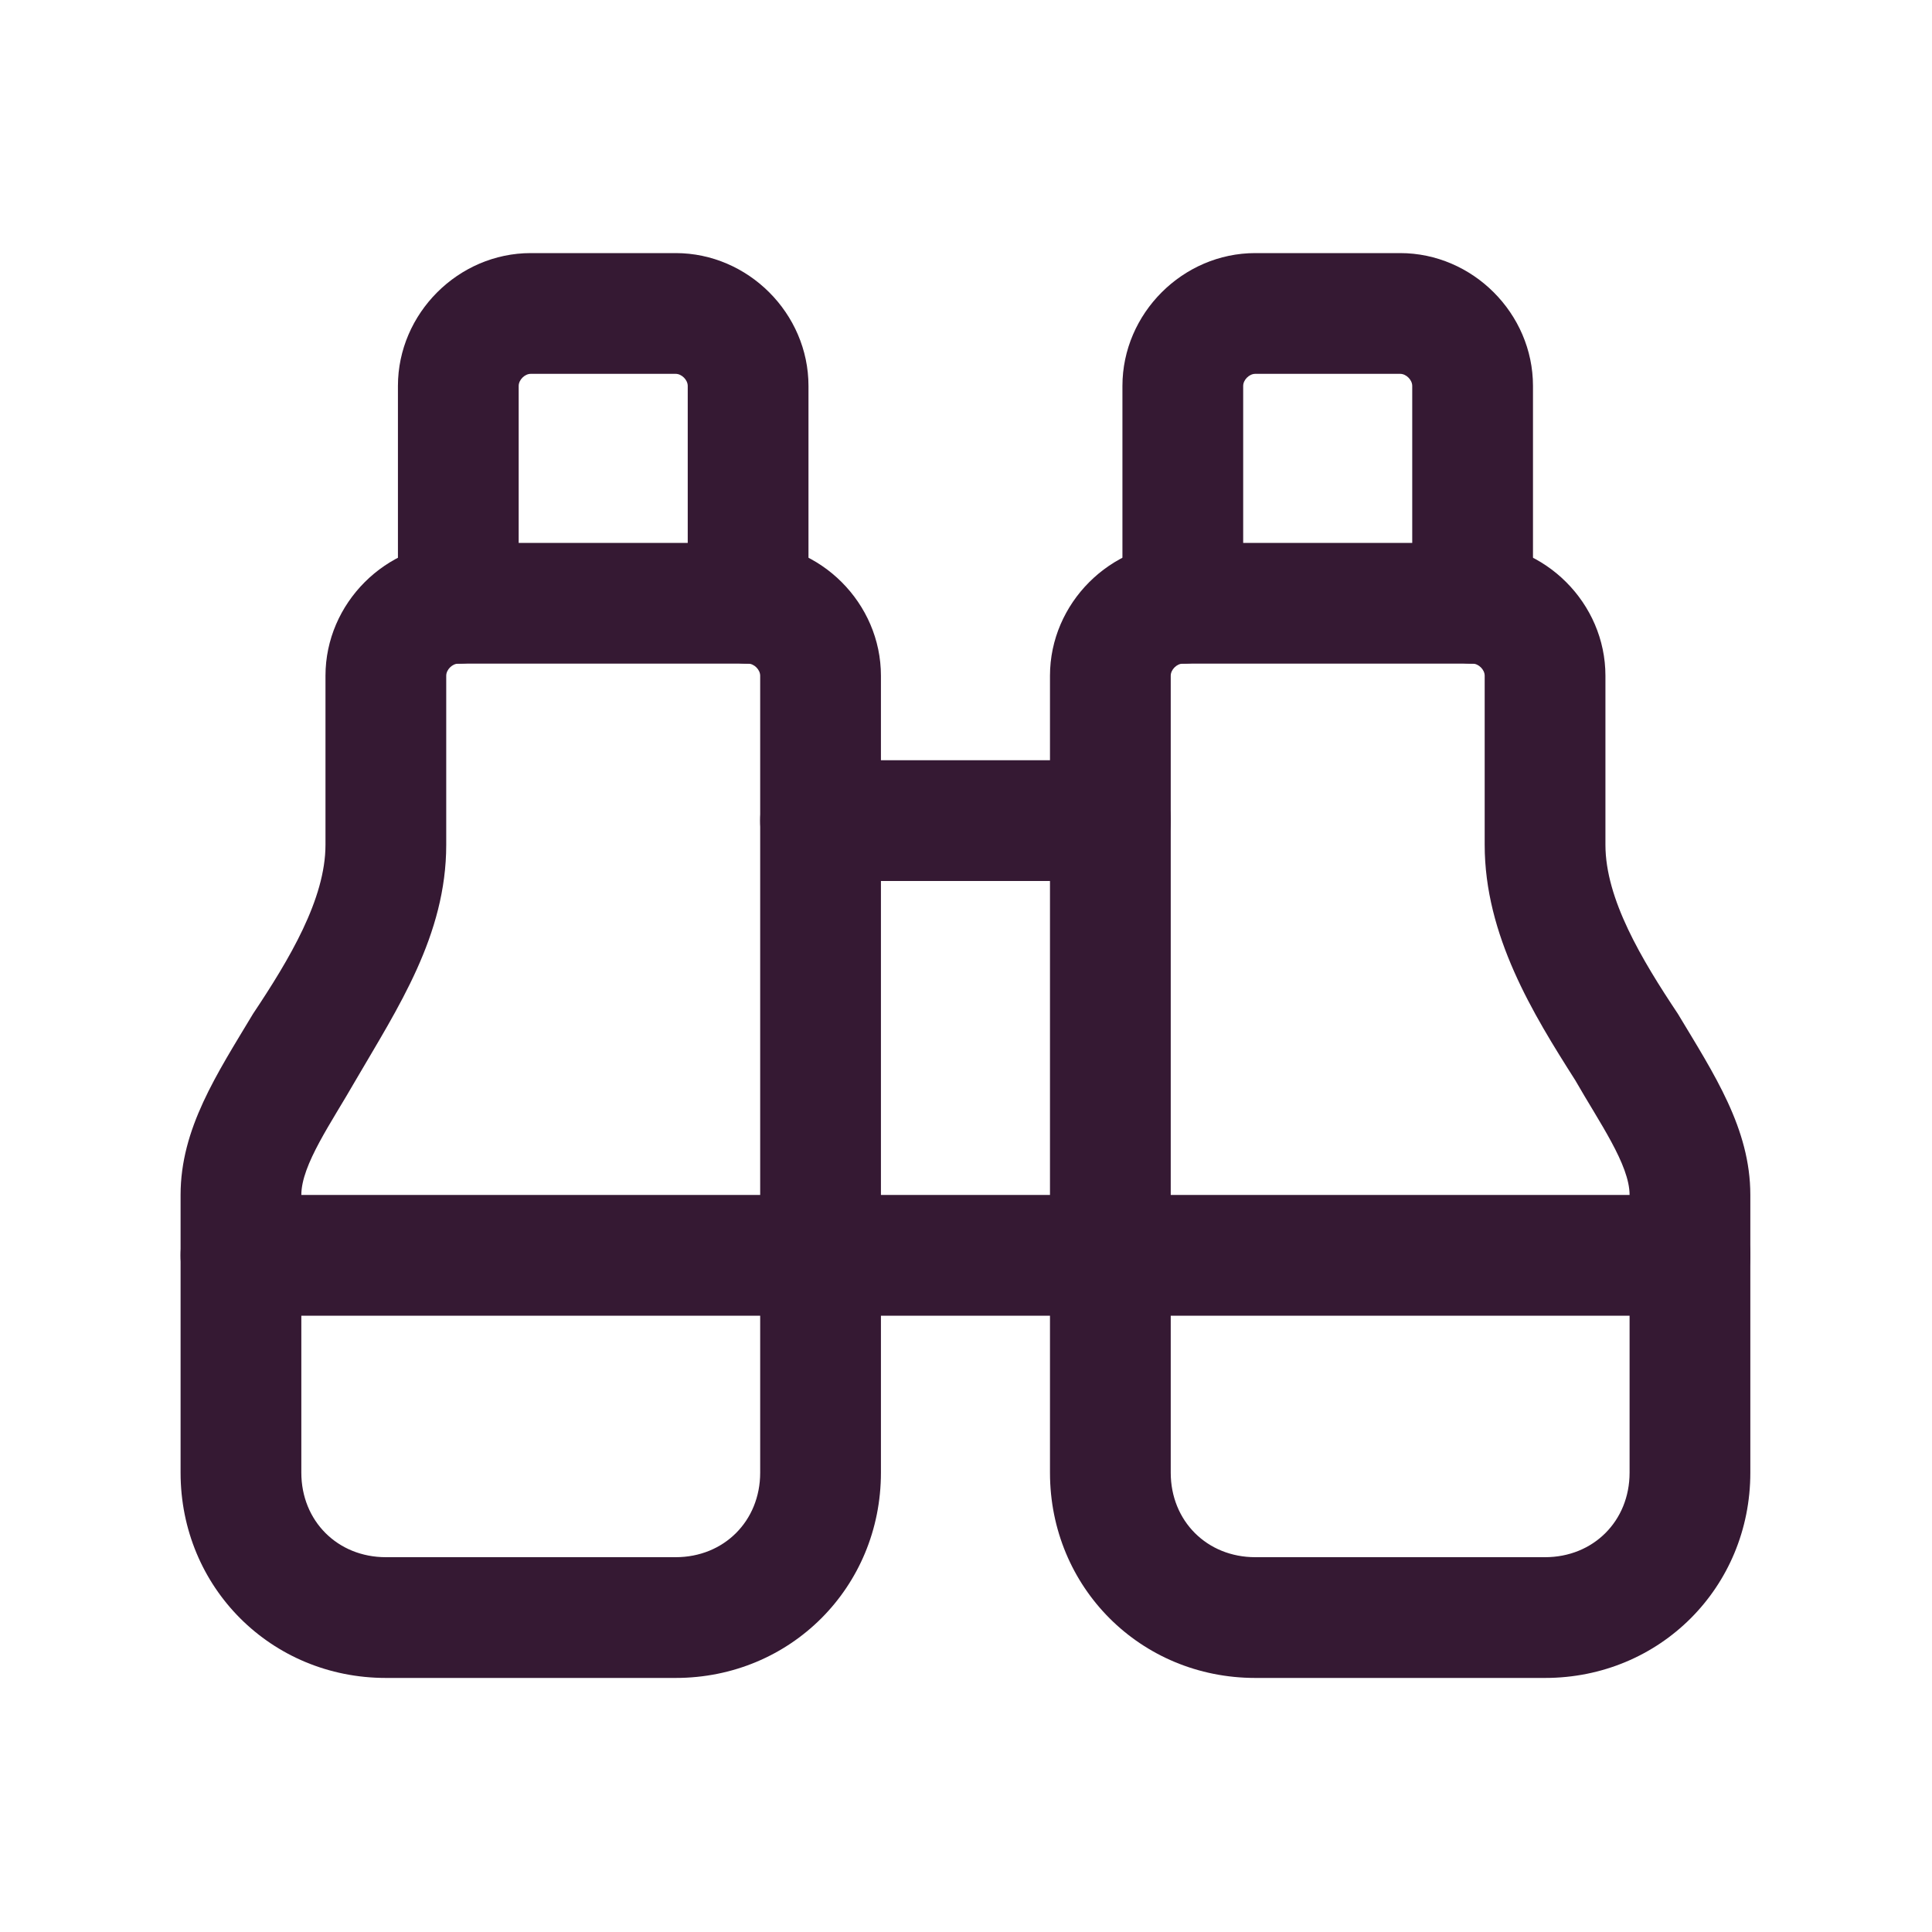
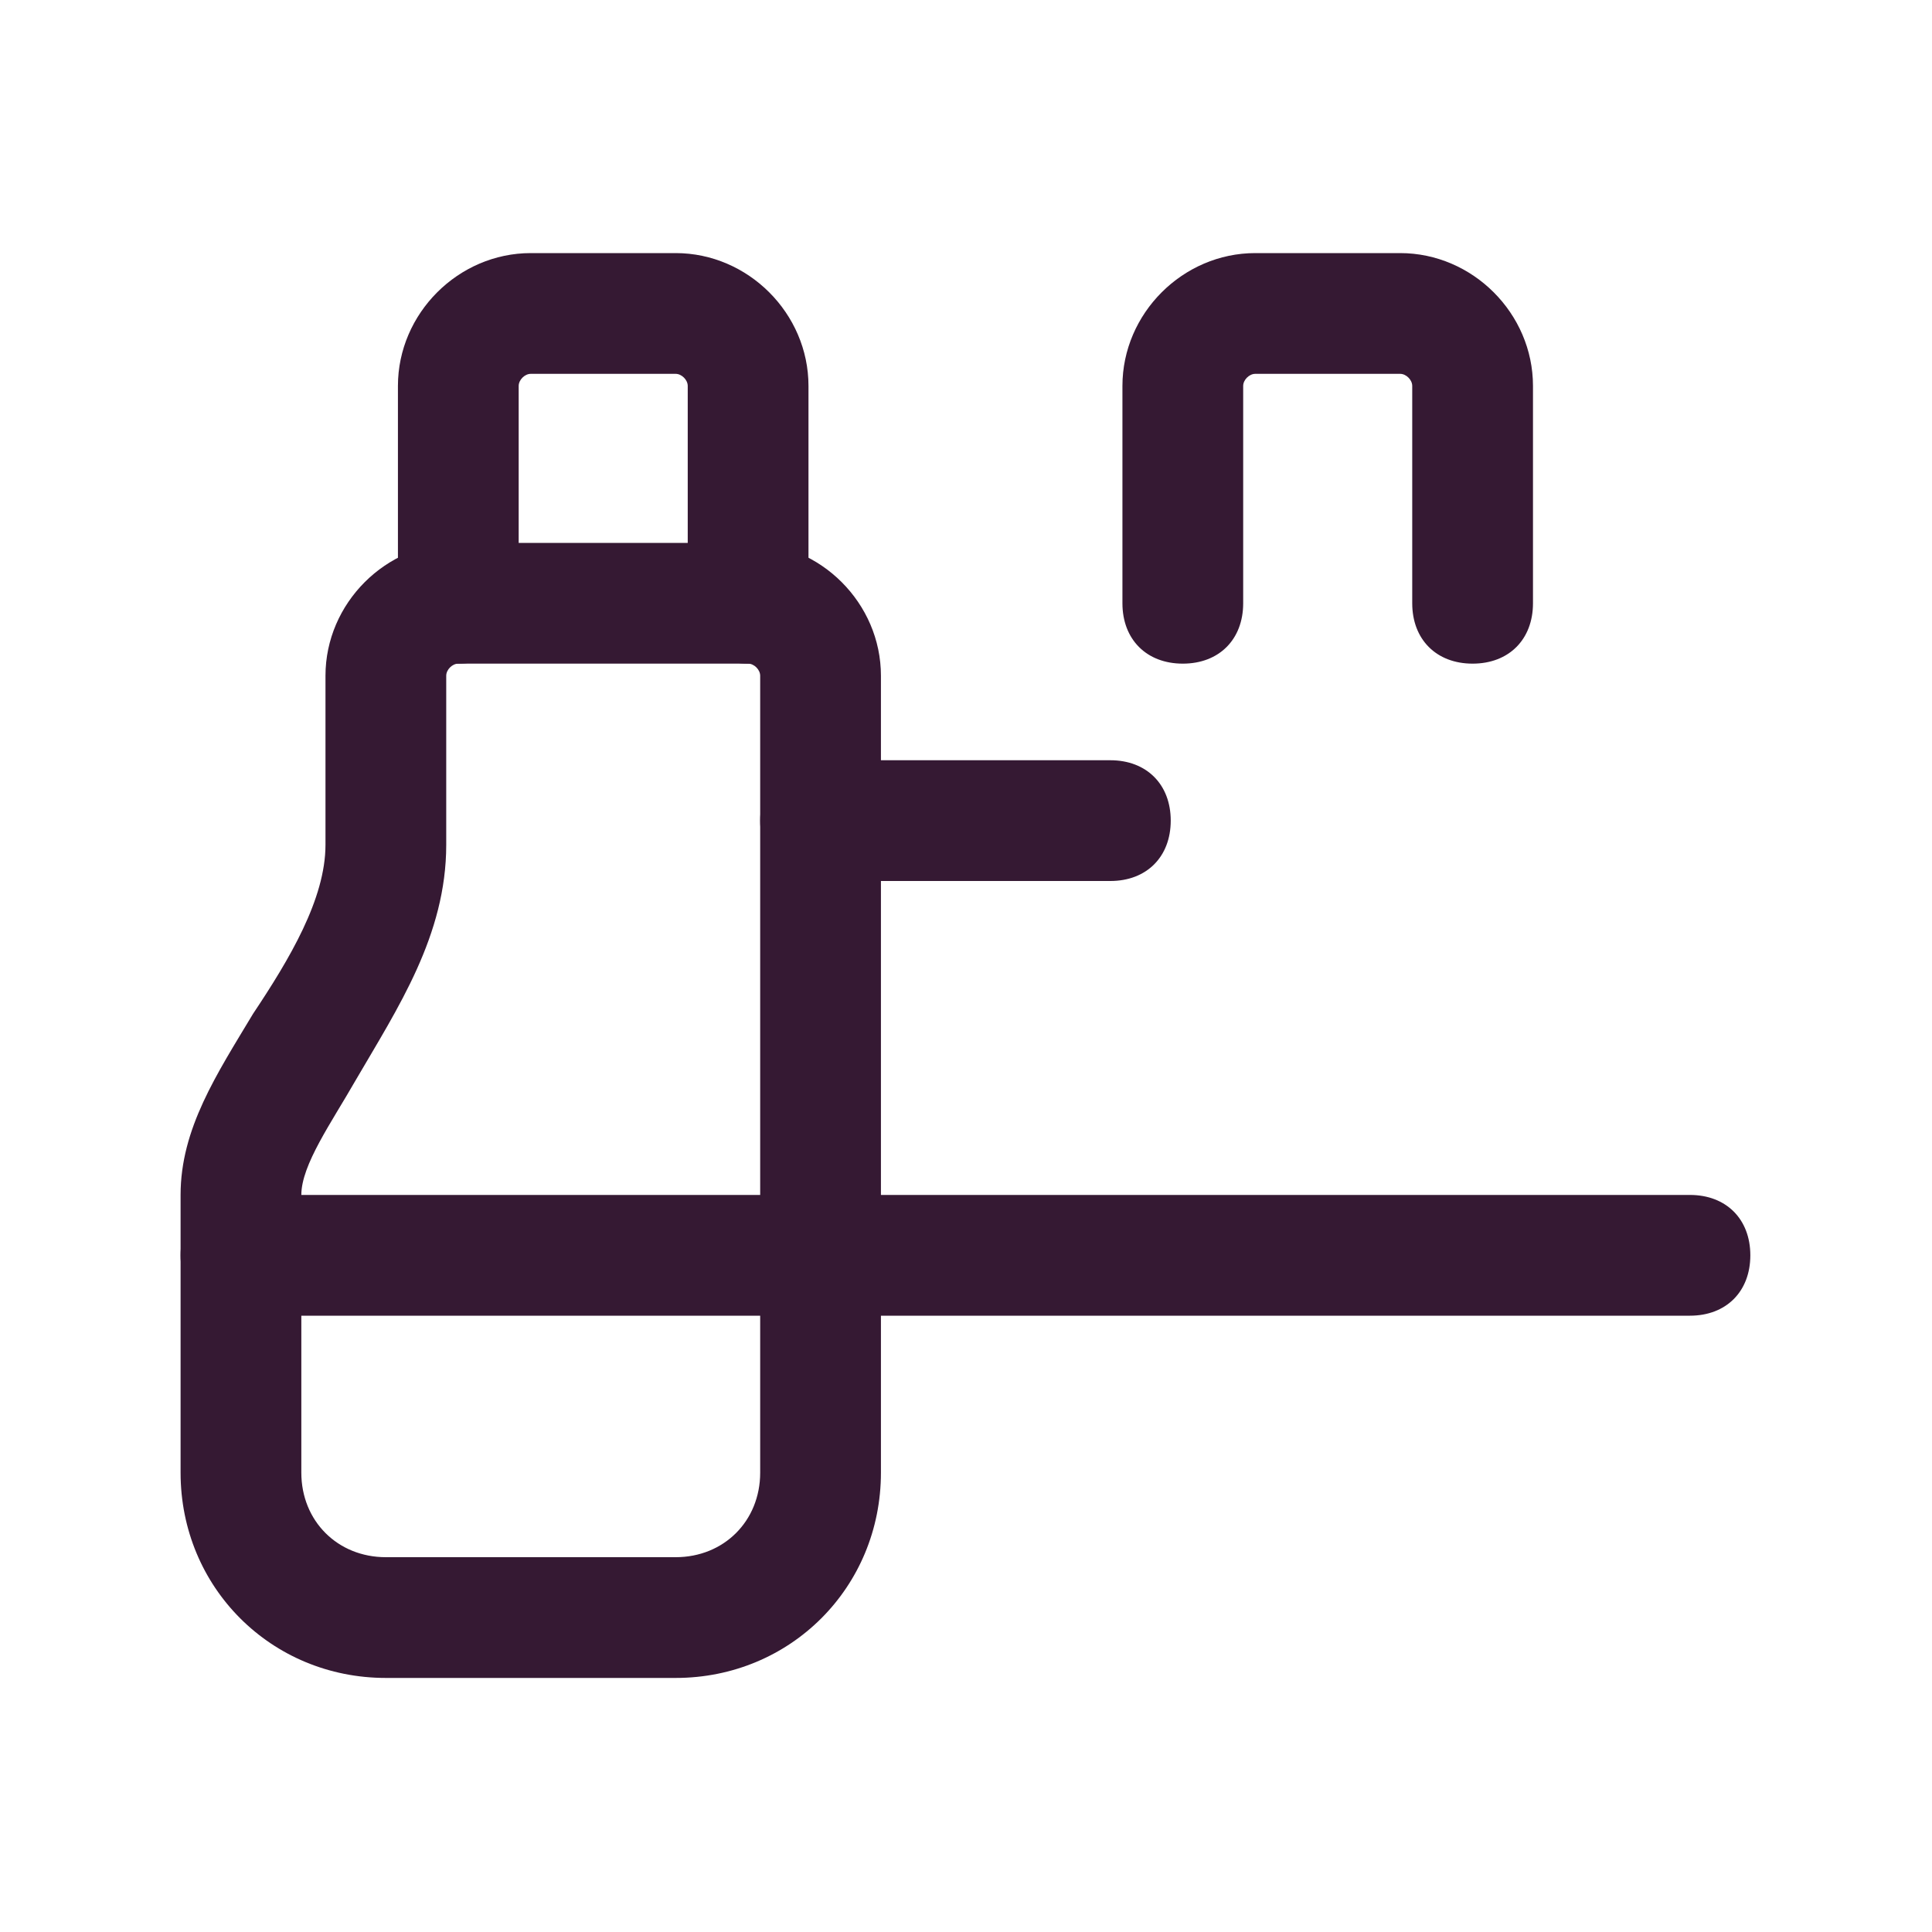
<svg xmlns="http://www.w3.org/2000/svg" version="1.1" id="Layer_1" x="0px" y="0px" viewBox="0 0 32 32" style="enable-background:new 0 0 32 32;" xml:space="preserve">
  <style type="text/css">
	.st0{fill:none;}
	.st1{fill:#351933;}
</style>
  <rect class="st0" width="32" height="32" />
  <g id="Mask_Group_327" transform="translate(-728 -1238)">
    <g id="Group_1001" transform="translate(729.991 1240.192)">
      <g id="Path_2661">
        <path class="st1" d="M16.4,12.4h-4.8c-0.6,0-1-0.4-1-1s0.4-1,1-1h4.8c0.6,0,1,0.4,1,1S17,12.4,16.4,12.4z" />
      </g>
      <g id="Path_2662">
        <path class="st1" d="M22.4,8.8c-0.6,0-1-0.4-1-1V4.2c0-0.1-0.1-0.2-0.2-0.2h-2.4c-0.1,0-0.2,0.1-0.2,0.2v3.6c0,0.6-0.4,1-1,1     s-1-0.4-1-1V4.2c0-1.2,1-2.2,2.2-2.2h2.4c1.2,0,2.2,1,2.2,2.2v3.6C23.4,8.4,23,8.8,22.4,8.8z" />
      </g>
      <g id="Path_2663">
-         <path class="st1" d="M23.6,25.6L23.6,25.6l-4.8,0c-1.9,0-3.4-1.5-3.4-3.4V9c0-1.2,1-2.2,2.2-2.2h4.8c1.2,0,2.2,1,2.2,2.2v2.8     c0,0.9,0.6,1.9,1.2,2.8c0.6,1,1.2,1.9,1.2,3v4.6C27,24.1,25.5,25.6,23.6,25.6z M17.6,8.8c-0.1,0-0.2,0.1-0.2,0.2v13.2     c0,0.8,0.6,1.4,1.4,1.4l4.8,0c0.8,0,1.4-0.6,1.4-1.4v-4.6c0-0.5-0.5-1.2-0.9-1.9c-0.7-1.1-1.5-2.4-1.5-3.9V9     c0-0.1-0.1-0.2-0.2-0.2H17.6z" />
-       </g>
+         </g>
      <g id="Path_2664">
        <path class="st1" d="M26,19.6H2c-0.6,0-1-0.4-1-1s0.4-1,1-1h24c0.6,0,1,0.4,1,1S26.6,19.6,26,19.6z" />
      </g>
      <g id="Path_2665">
        <path class="st1" d="M4.4,25.6L4.4,25.6c-1.9,0-3.4-1.5-3.4-3.4v-4.6c0-1.1,0.6-2,1.2-3c0.6-0.9,1.2-1.9,1.2-2.8V9     c0-1.2,1-2.2,2.2-2.2h4.8c1.2,0,2.2,1,2.2,2.2v13.2c0,1.9-1.5,3.4-3.4,3.4L4.4,25.6z M5.6,8.8C5.5,8.8,5.4,8.9,5.4,9v2.8     c0,1.5-0.8,2.7-1.5,3.9C3.5,16.4,3,17.1,3,17.6v4.6c0,0.8,0.6,1.4,1.4,1.4l4.8,0c0.8,0,1.4-0.6,1.4-1.4V9c0-0.1-0.1-0.2-0.2-0.2     H5.6z" />
      </g>
      <g id="Path_2666">
        <path class="st1" d="M10.4,8.8c-0.6,0-1-0.4-1-1V4.2C9.4,4.1,9.3,4,9.2,4H6.8C6.7,4,6.6,4.1,6.6,4.2v3.6c0,0.6-0.4,1-1,1     s-1-0.4-1-1V4.2C4.6,3,5.6,2,6.8,2h2.4c1.2,0,2.2,1,2.2,2.2v3.6C11.4,8.4,11,8.8,10.4,8.8z" />
      </g>
    </g>
  </g>
</svg>